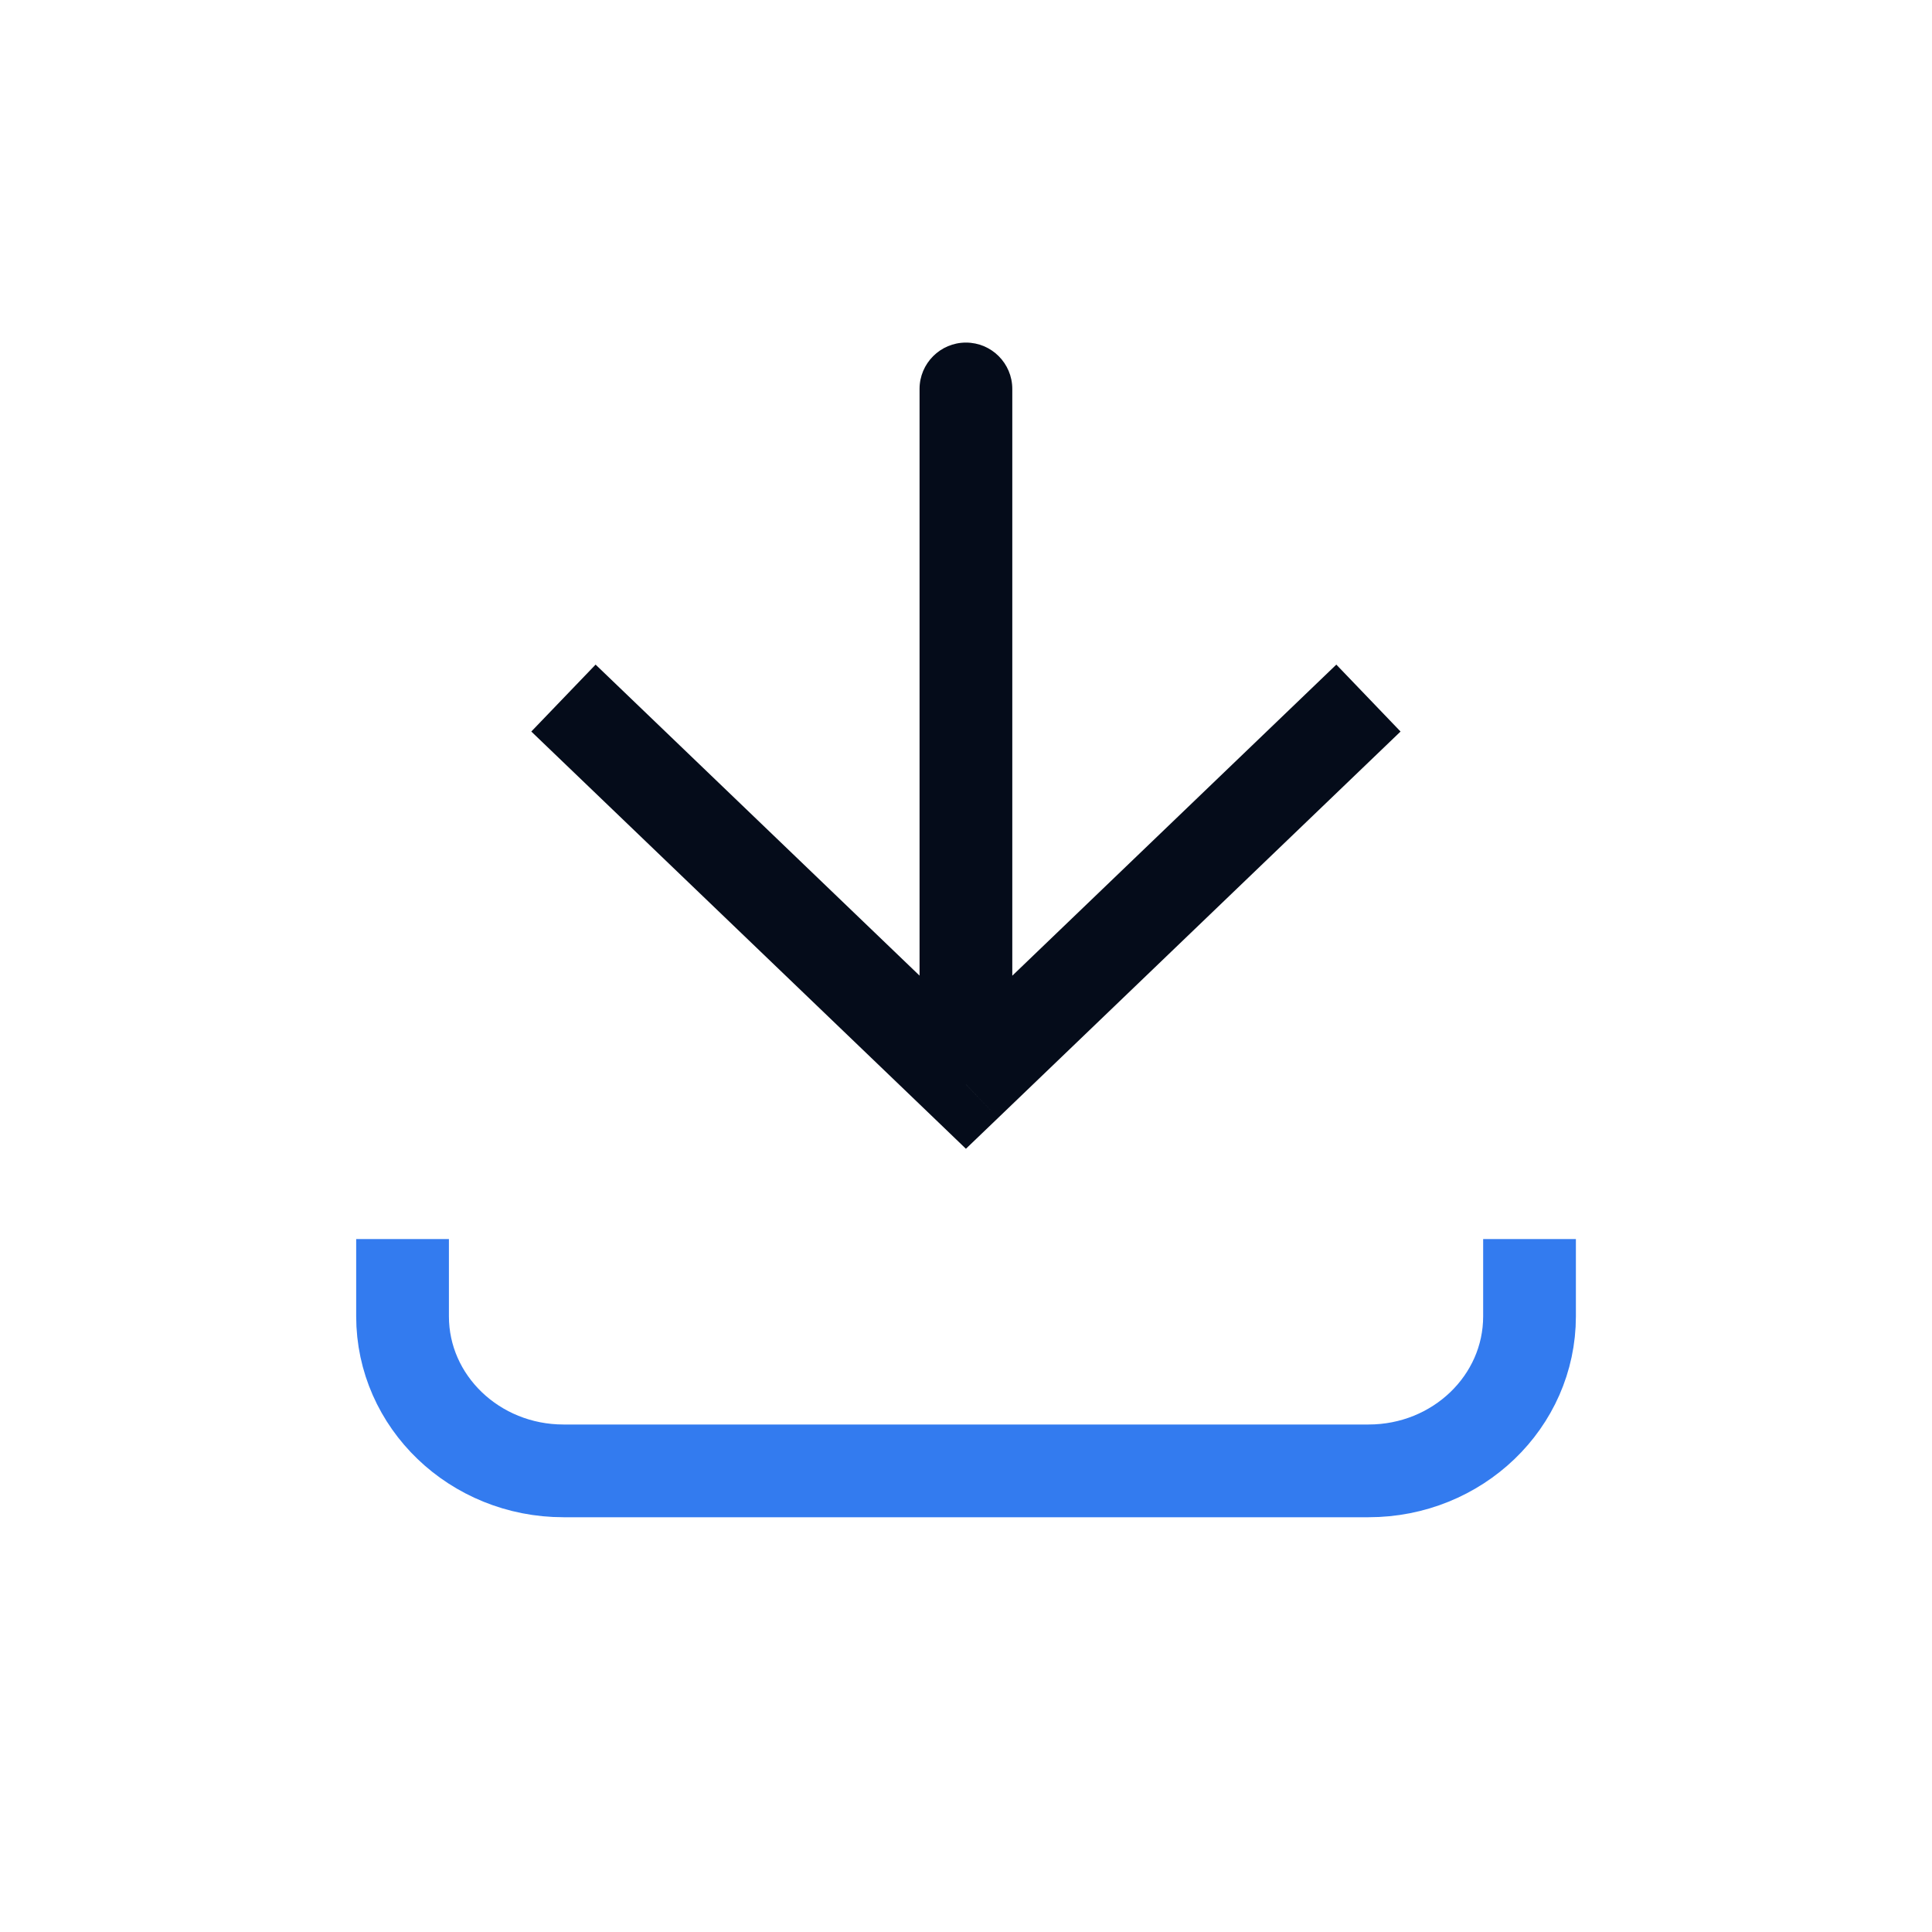
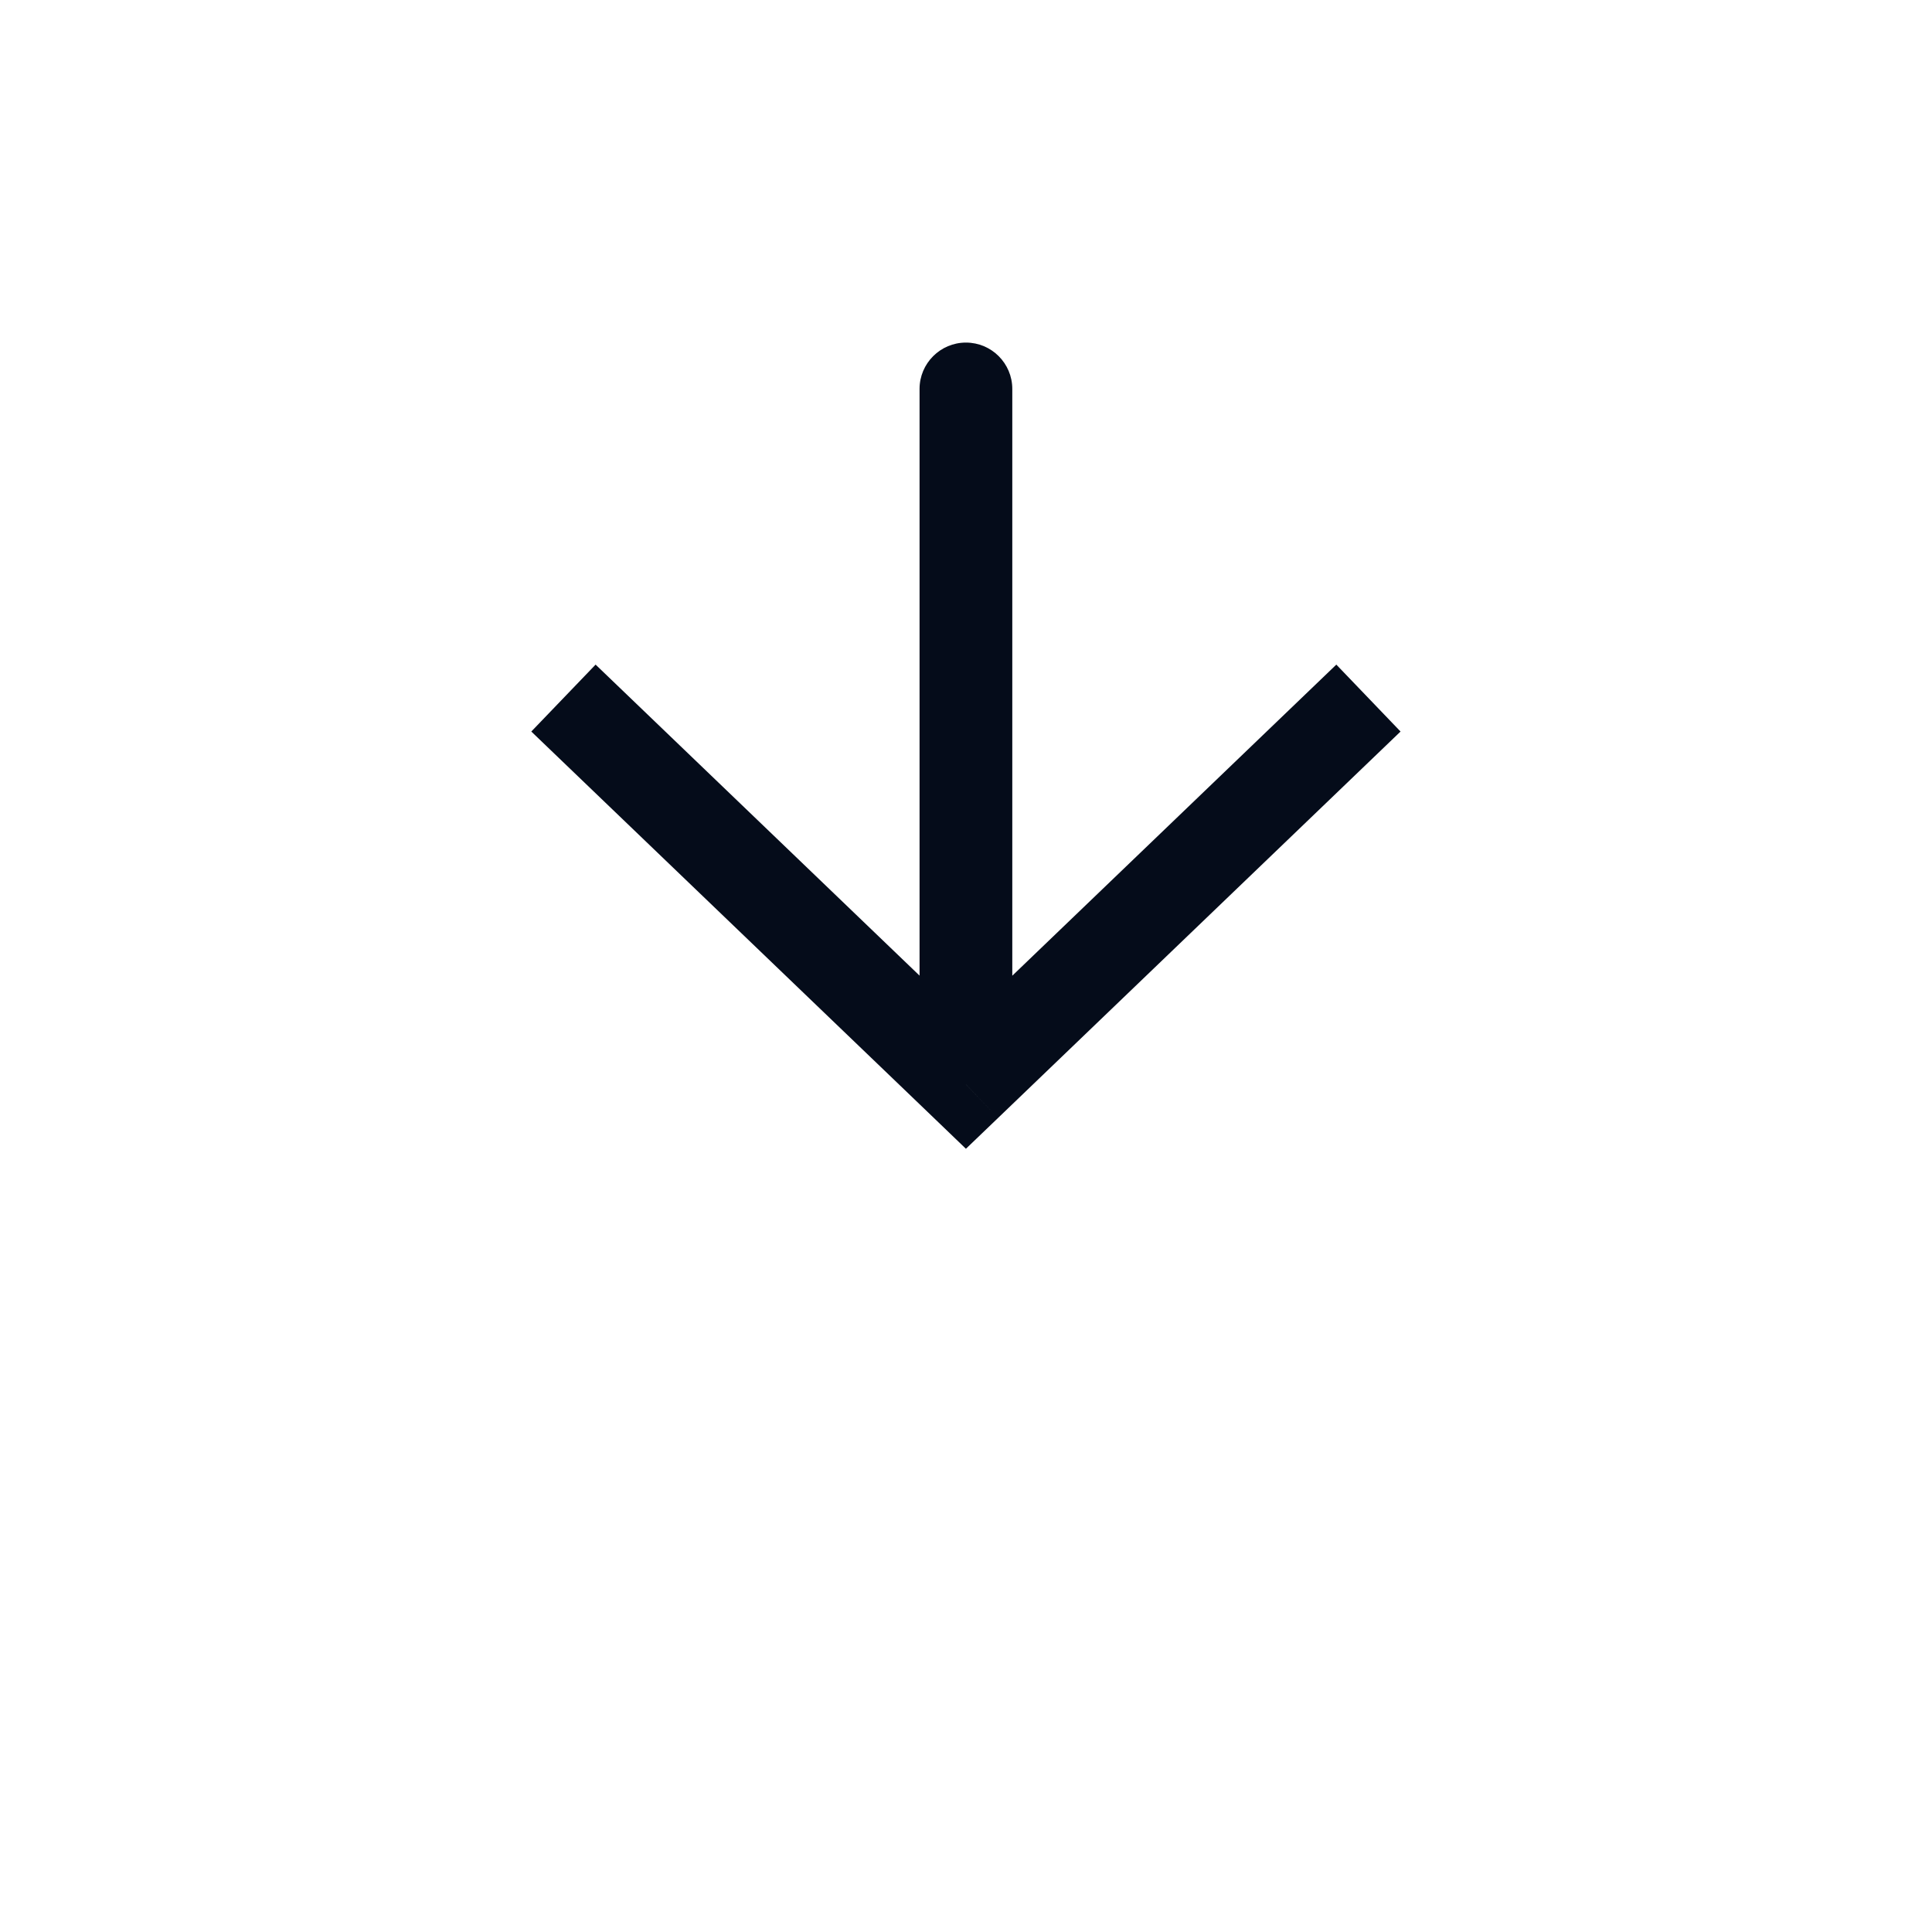
<svg xmlns="http://www.w3.org/2000/svg" width="25" height="25" viewBox="0 0 25 25" fill="none">
  <path d="M12.499 14.033L12.084 14.466L12.499 14.865L12.915 14.466L12.499 14.033ZM13.099 5.033C13.099 4.702 12.831 4.433 12.499 4.433C12.168 4.433 11.899 4.702 11.899 5.033L13.099 5.033ZM6.875 9.466L12.084 14.466L12.915 13.6L7.707 8.6L6.875 9.466ZM12.915 14.466L18.123 9.466L17.292 8.6L12.084 13.6L12.915 14.466ZM13.099 14.033L13.099 5.033L11.899 5.033L11.899 14.033L13.099 14.033Z" fill="#050C1A" />
-   <path d="M5.209 16.033L5.209 17.033C5.209 18.138 6.142 19.033 7.292 19.033L17.709 19.033C18.86 19.033 19.792 18.138 19.792 17.033V16.033" stroke="#337BEF" stroke-width="1.2" />
</svg>